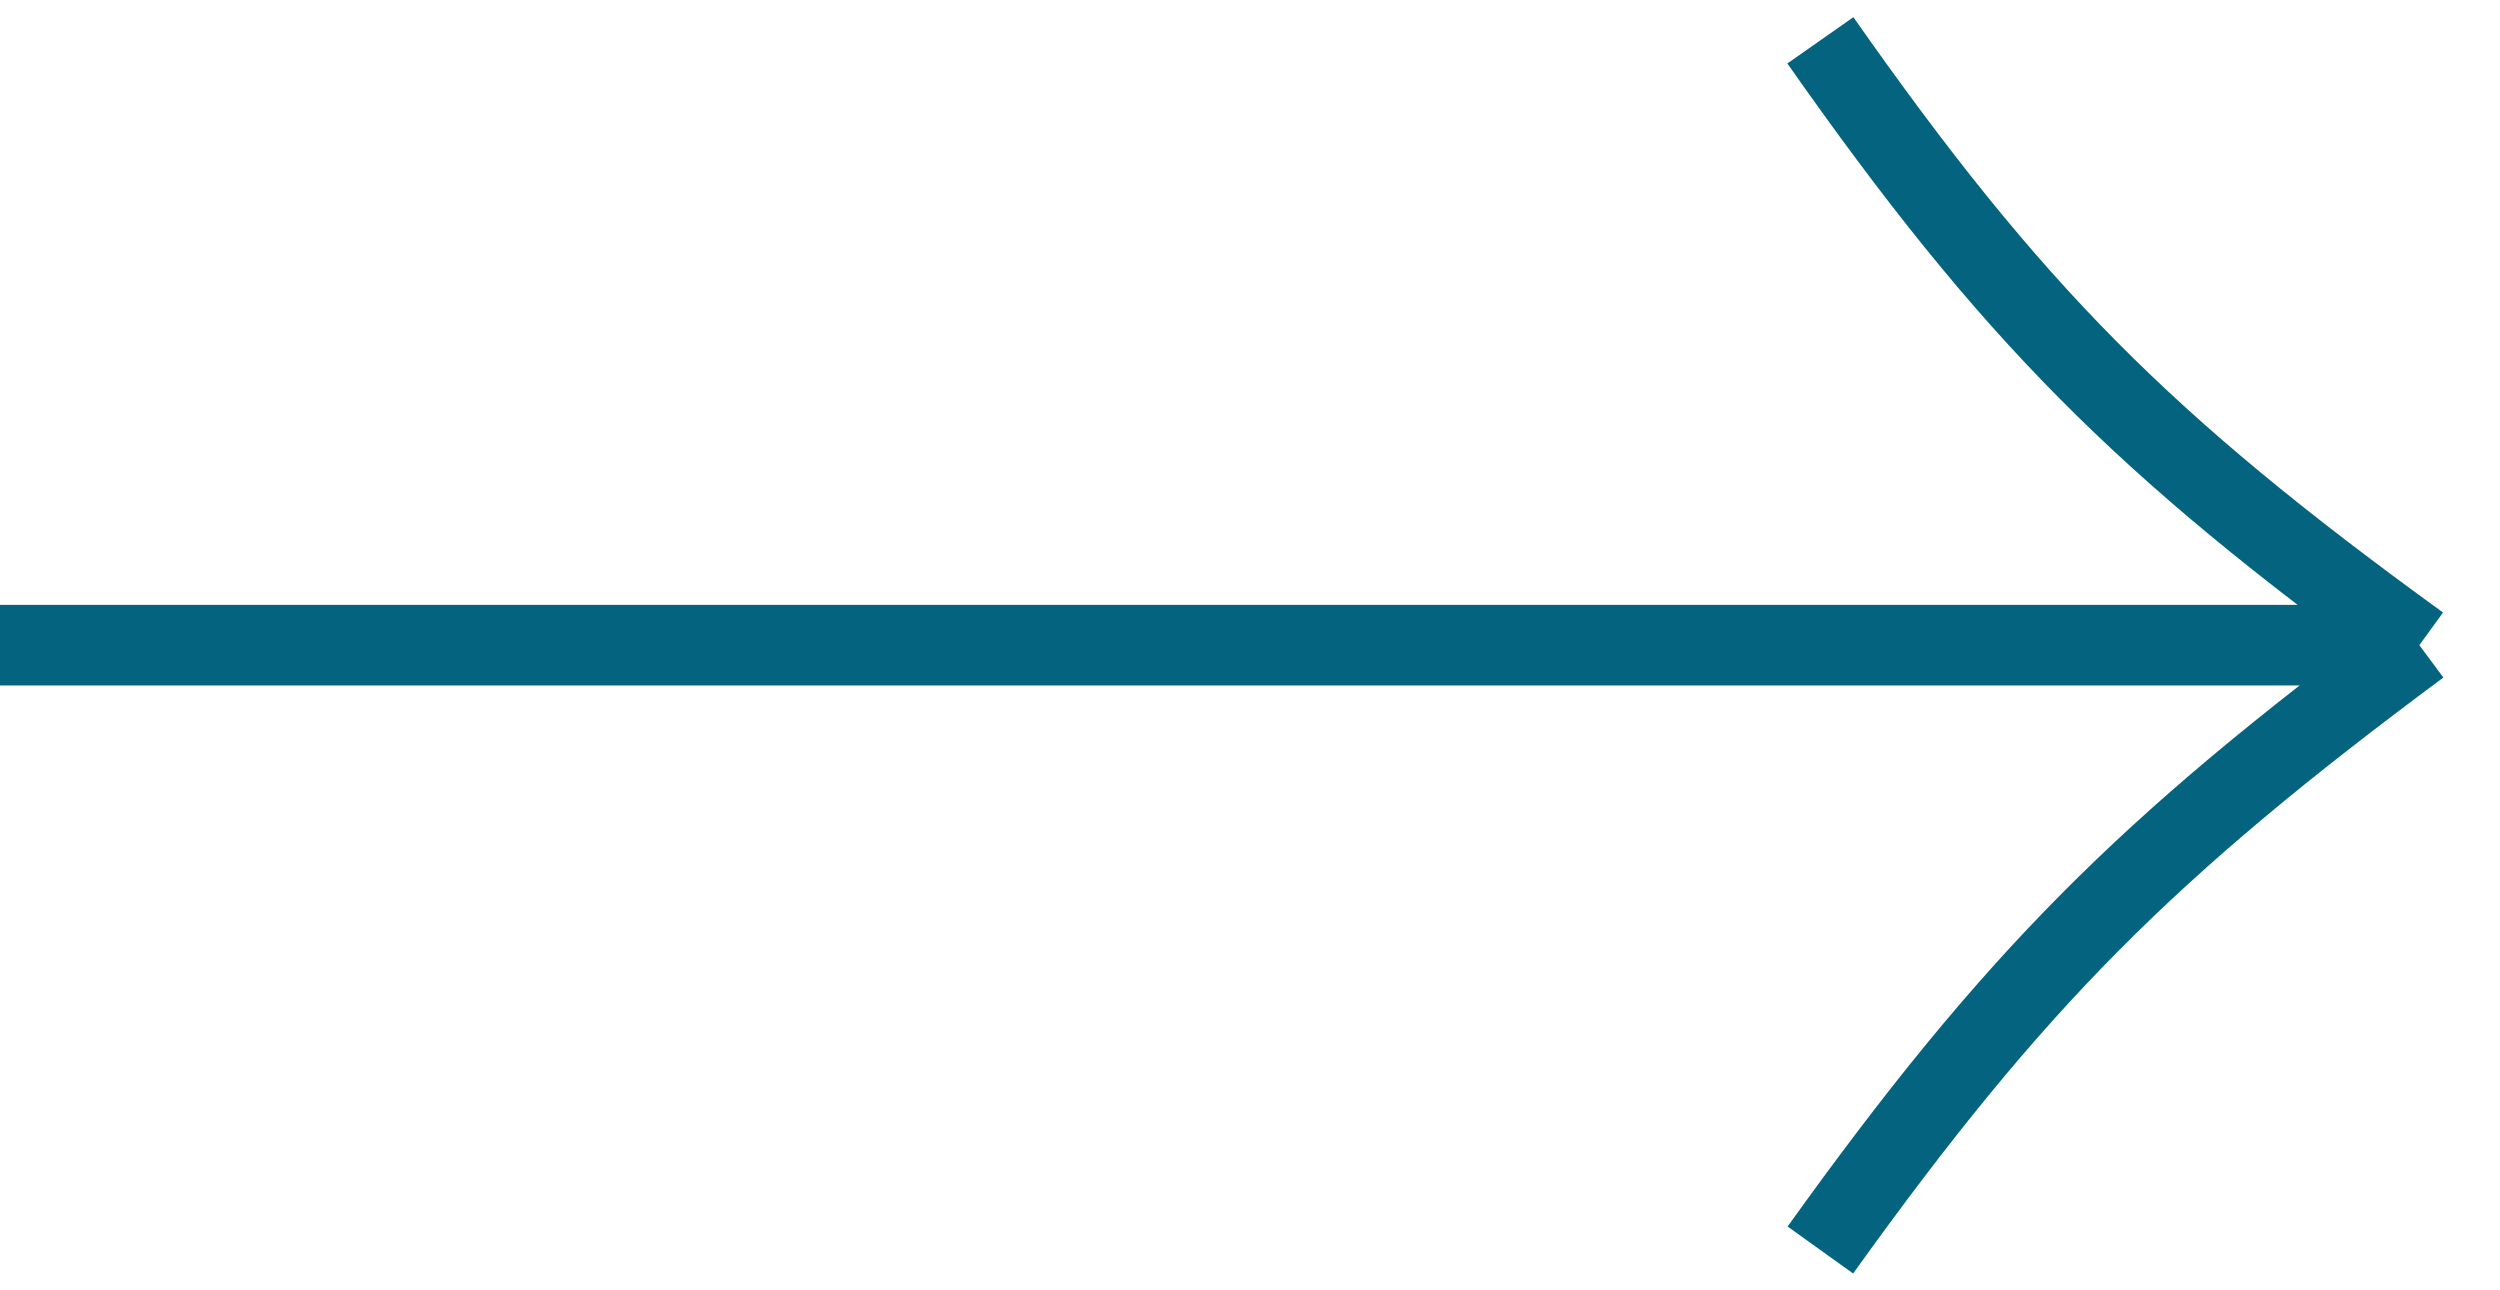
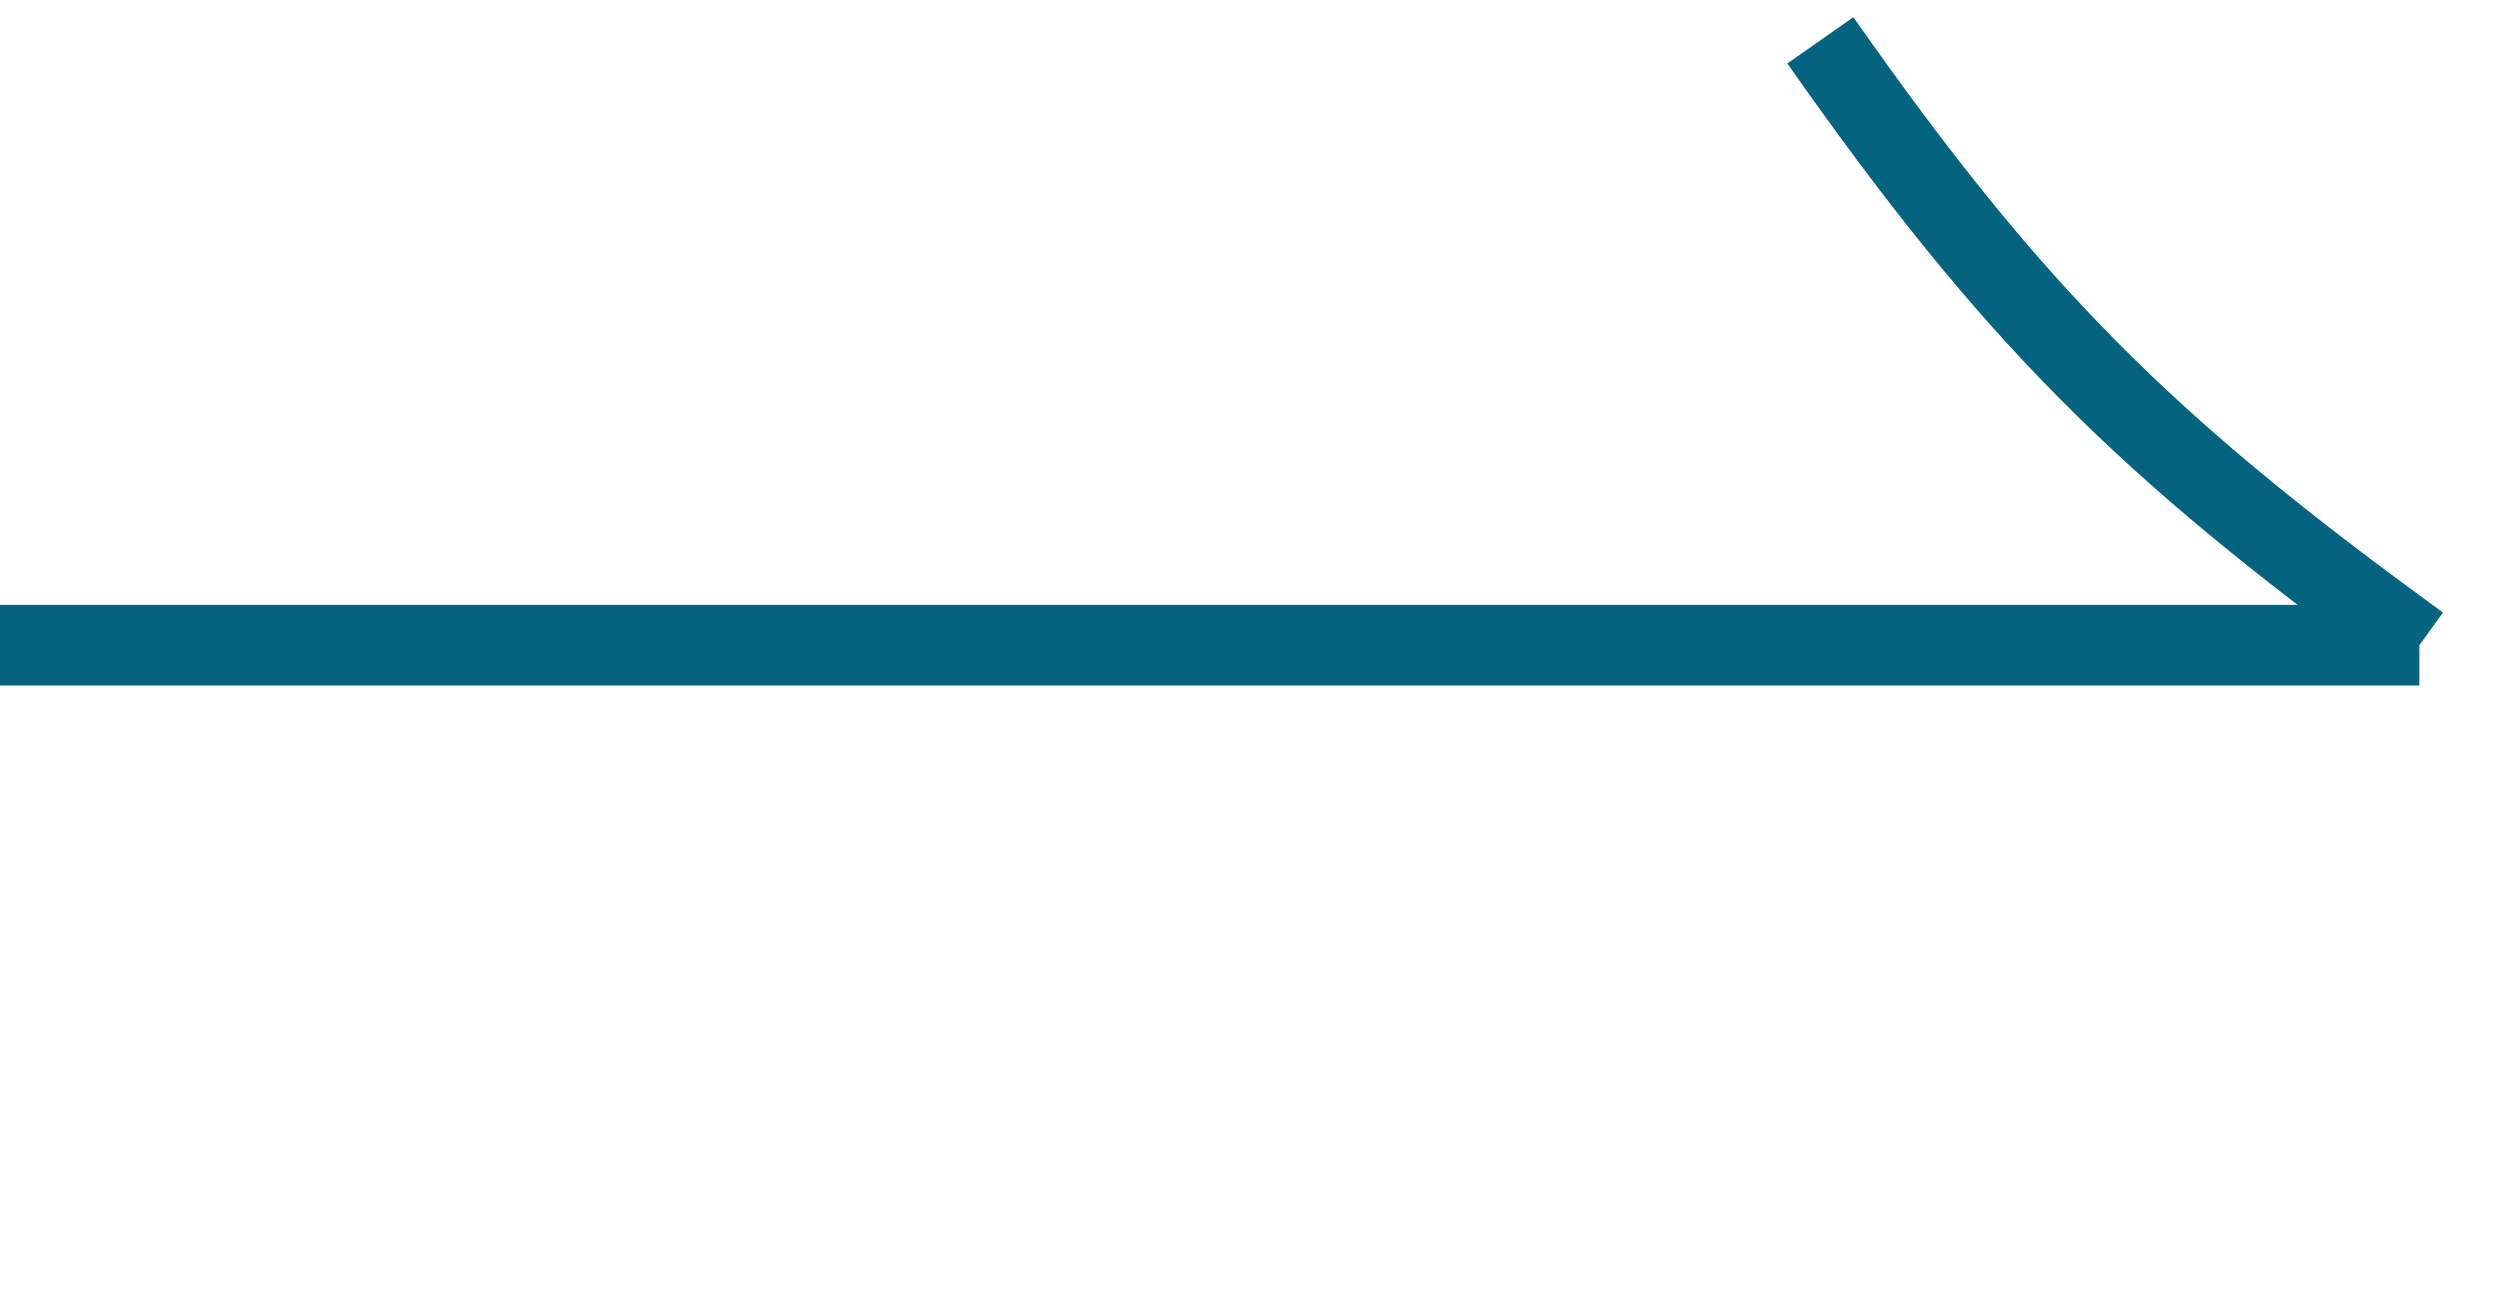
<svg xmlns="http://www.w3.org/2000/svg" version="1.1" id="Layer_1" x="0px" y="0px" viewBox="0 0 124 64" style="enable-background:new 0 0 124 64;" xml:space="preserve">
  <style type="text/css">
	.st0{fill:none;stroke:#04647F;stroke-width:4;}
</style>
-   <path class="st0" d="M90.29,2C99.78,15.53,106.3,22.07,120,32 M120,32c-13.56,10.06-20.11,16.61-29.71,30 M120,32H0" />
+   <path class="st0" d="M90.29,2C99.78,15.53,106.3,22.07,120,32 M120,32M120,32H0" />
</svg>